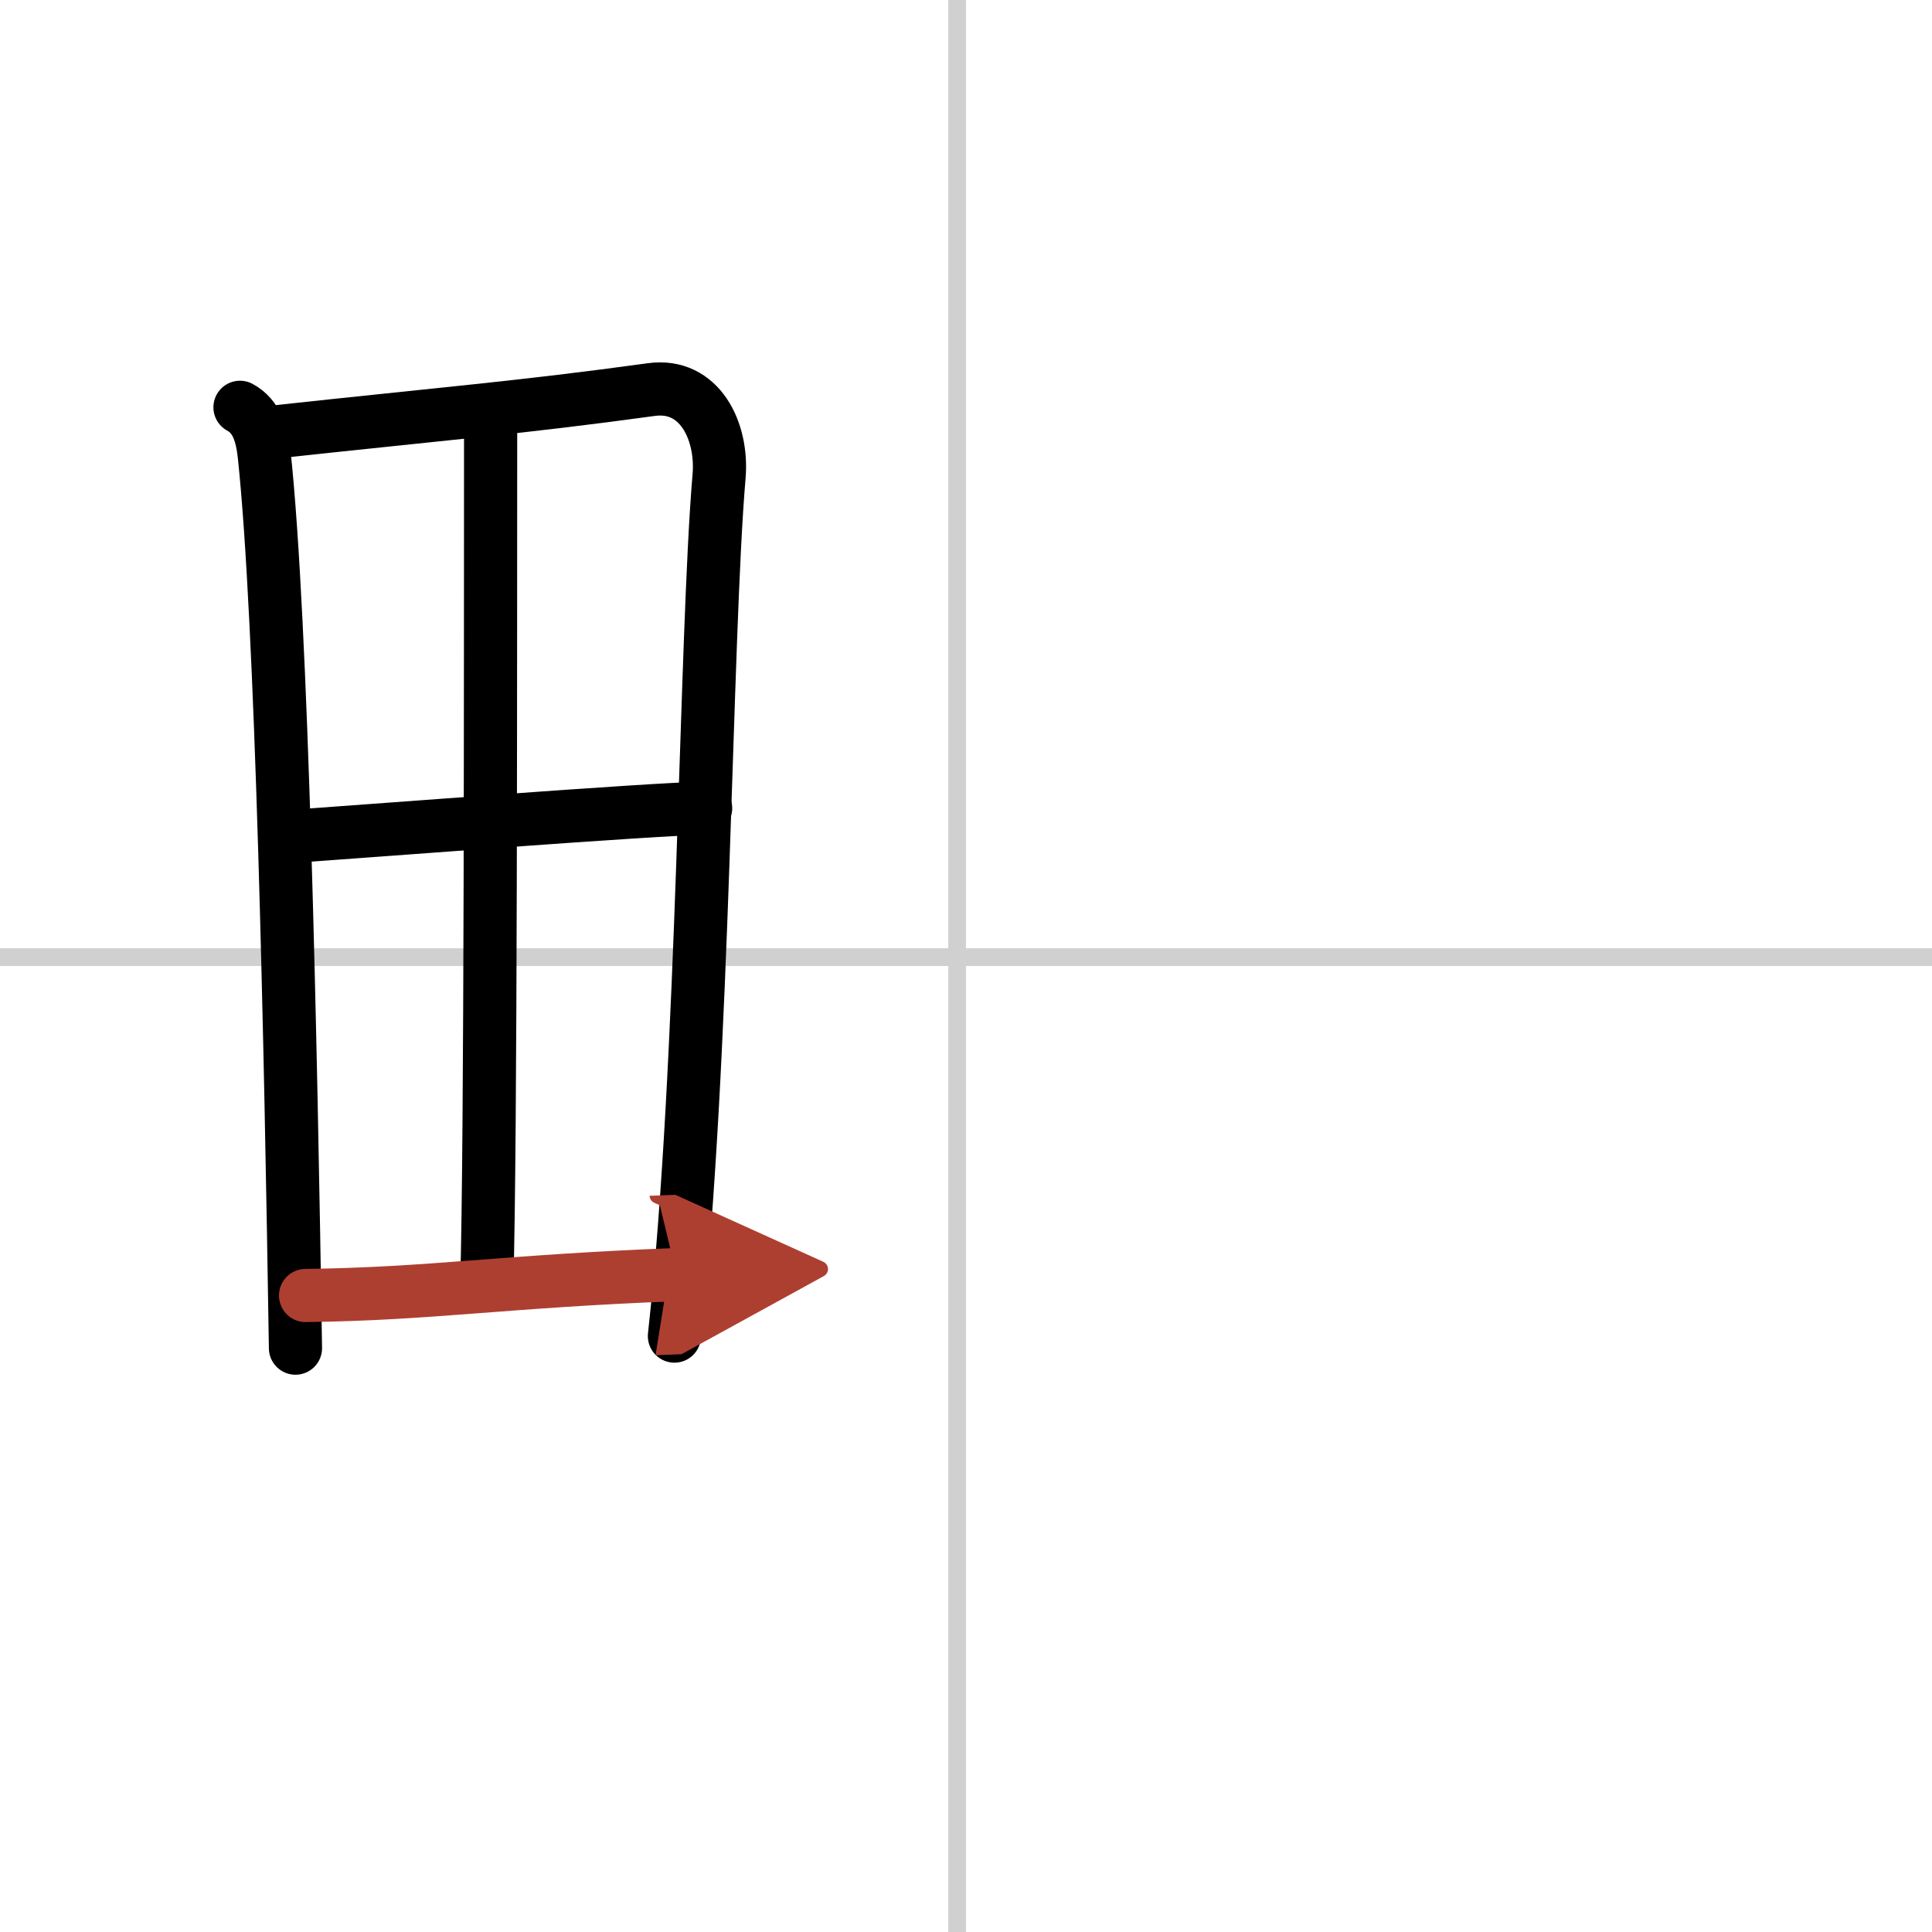
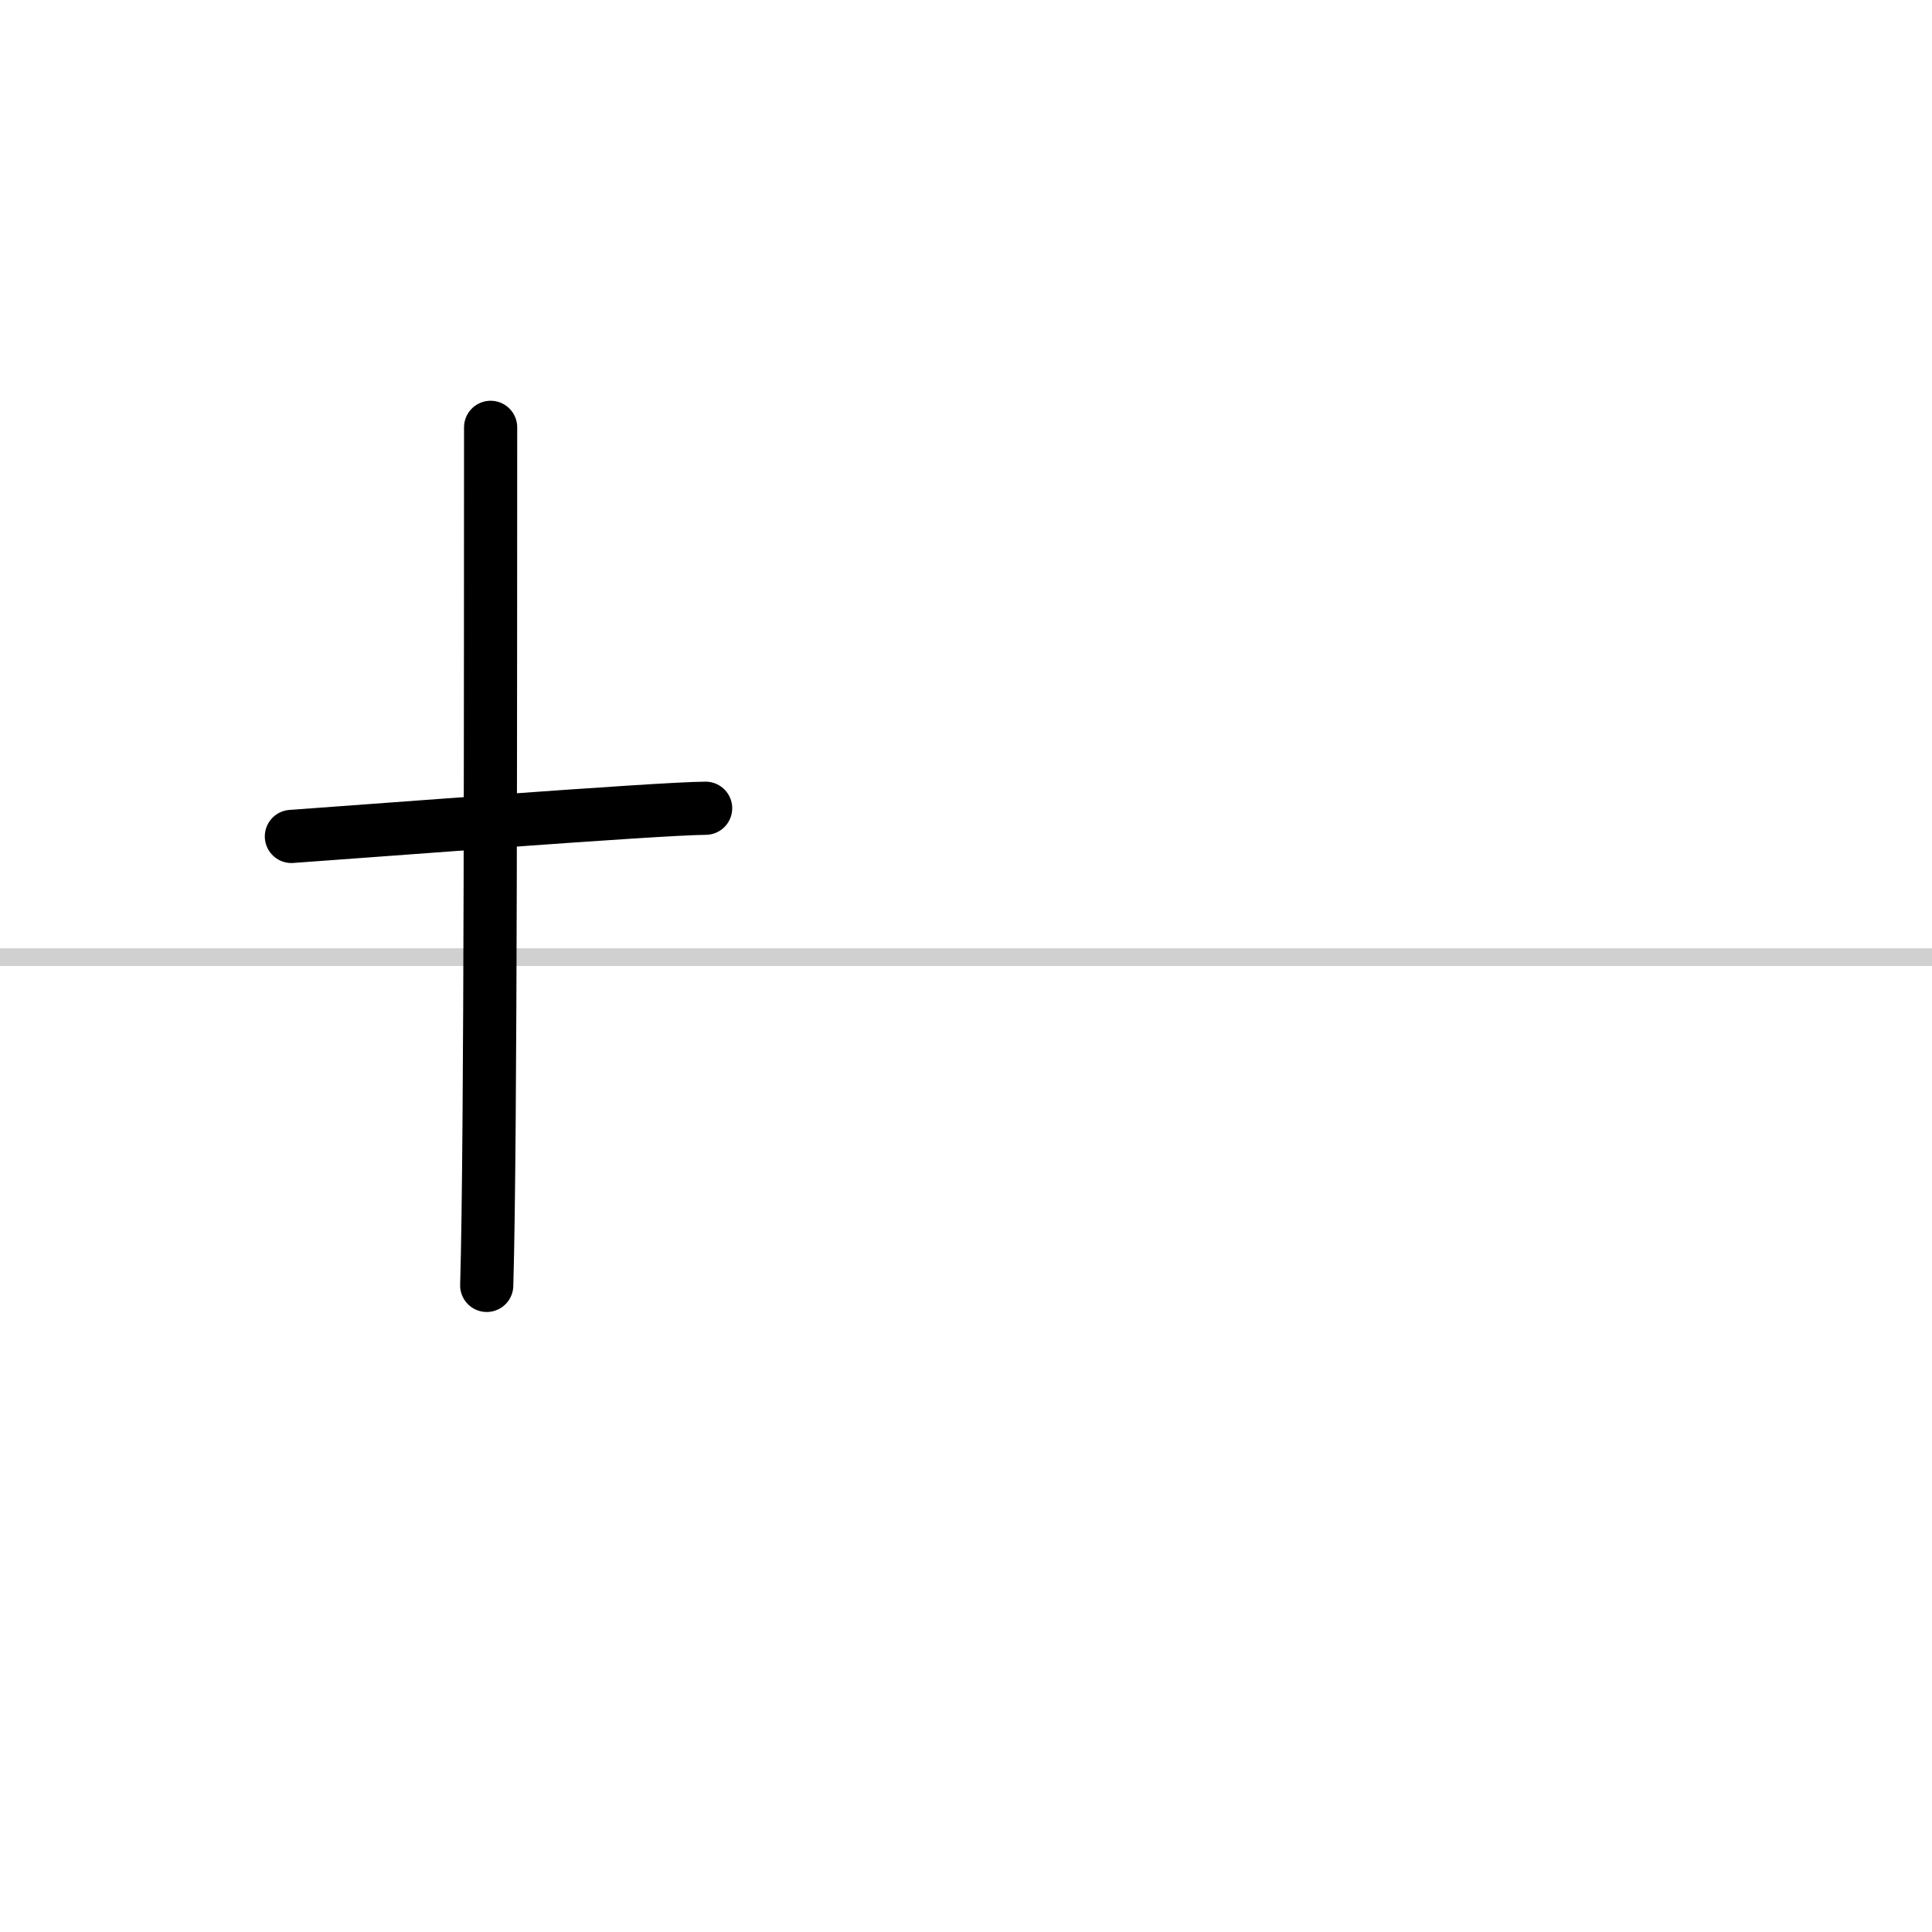
<svg xmlns="http://www.w3.org/2000/svg" width="400" height="400" viewBox="0 0 109 109">
  <defs>
    <marker id="a" markerWidth="4" orient="auto" refX="1" refY="5" viewBox="0 0 10 10">
-       <polyline points="0 0 10 5 0 10 1 5" fill="#ad3f31" stroke="#ad3f31" />
-     </marker>
+       </marker>
  </defs>
  <g fill="none" stroke="#000" stroke-linecap="round" stroke-linejoin="round" stroke-width="3">
    <rect width="100%" height="100%" fill="#fff" stroke="#fff" />
-     <line x1="54" x2="54" y2="109" stroke="#d0d0d0" stroke-width="1" />
    <line x2="109" y1="54" y2="54" stroke="#d0d0d0" stroke-width="1" />
-     <path d="m13.54 22.98c0.96 0.52 1.24 1.55 1.37 2.7 1 9.43 1.49 32.99 1.76 50.38" />
-     <path d="m15.32 24.39c9.94-1.08 13.99-1.39 21.42-2.41 2.73-0.38 4.04 2.34 3.83 4.87-0.79 9.28-0.82 33.07-2.52 48.53" />
    <path d="m27.68 24.11c-0.01 12.09 0.02 40.38-0.22 48.41" />
    <path d="m16.44 47.19c3.24-0.22 20.7-1.58 23.37-1.59" />
-     <path d="m17.24 73.09c7.14-0.09 11.06-0.8 20.93-1.18" marker-end="url(#a)" stroke="#ad3f31" />
  </g>
</svg>